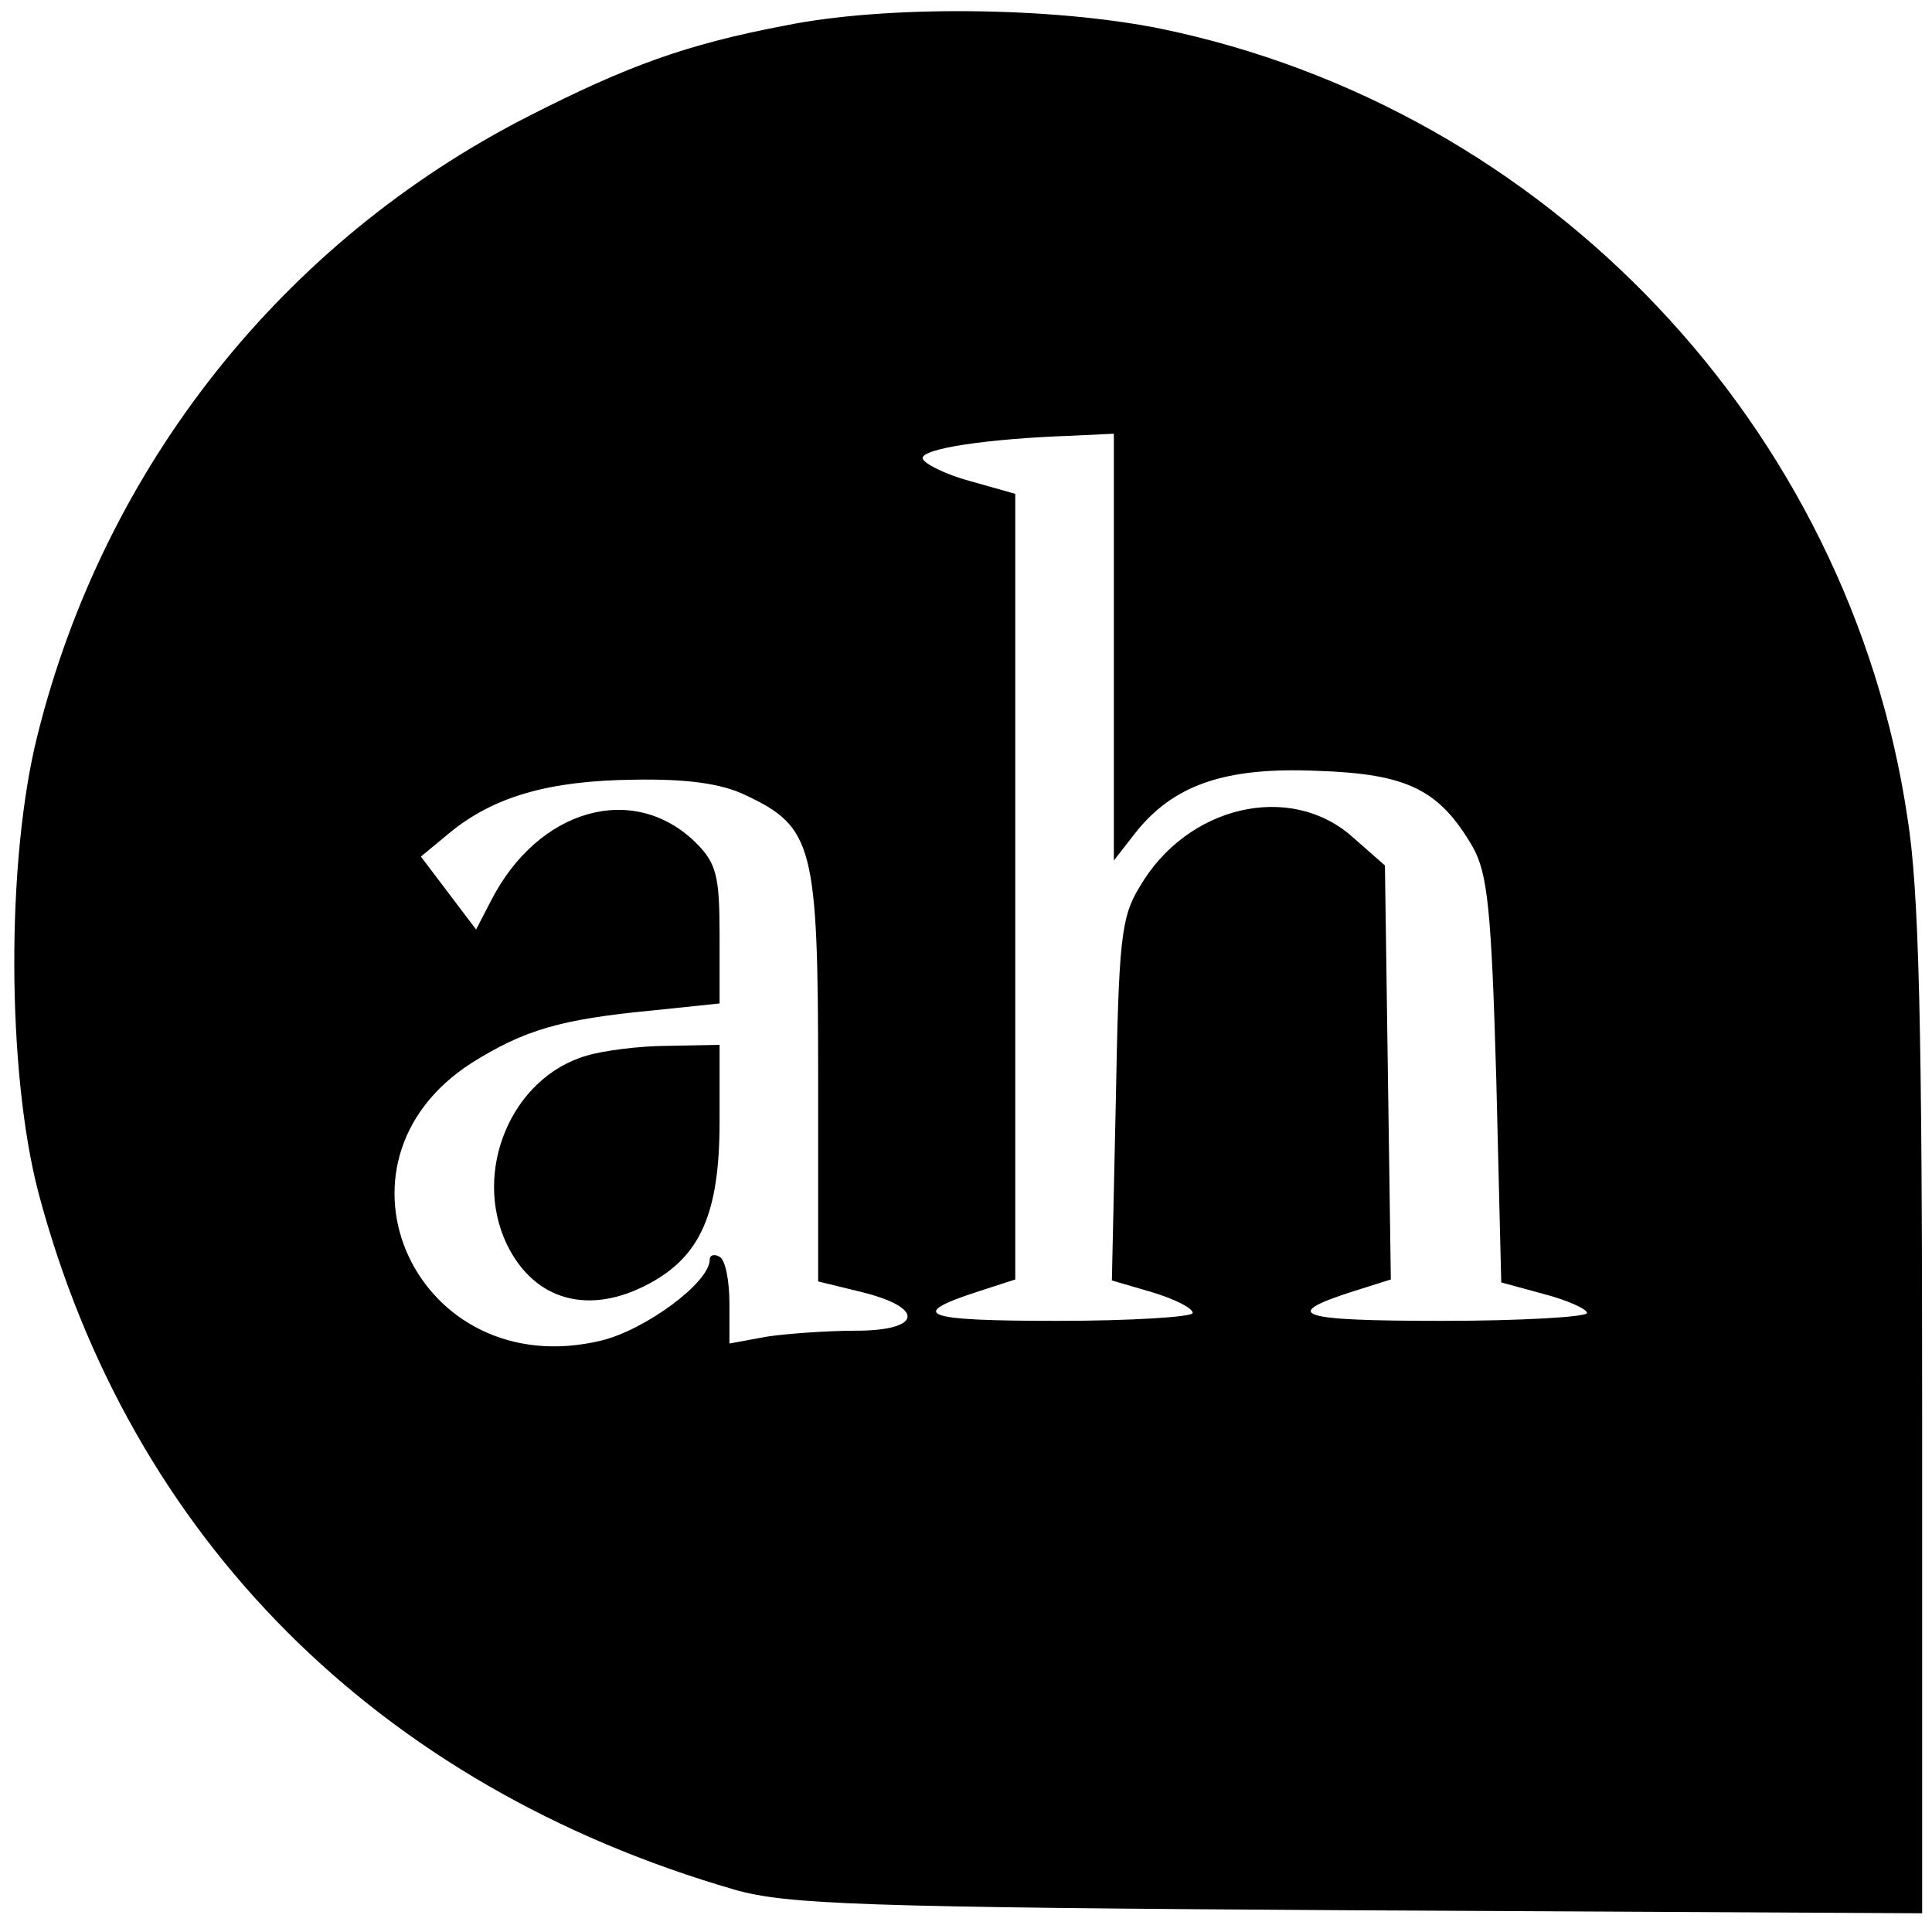
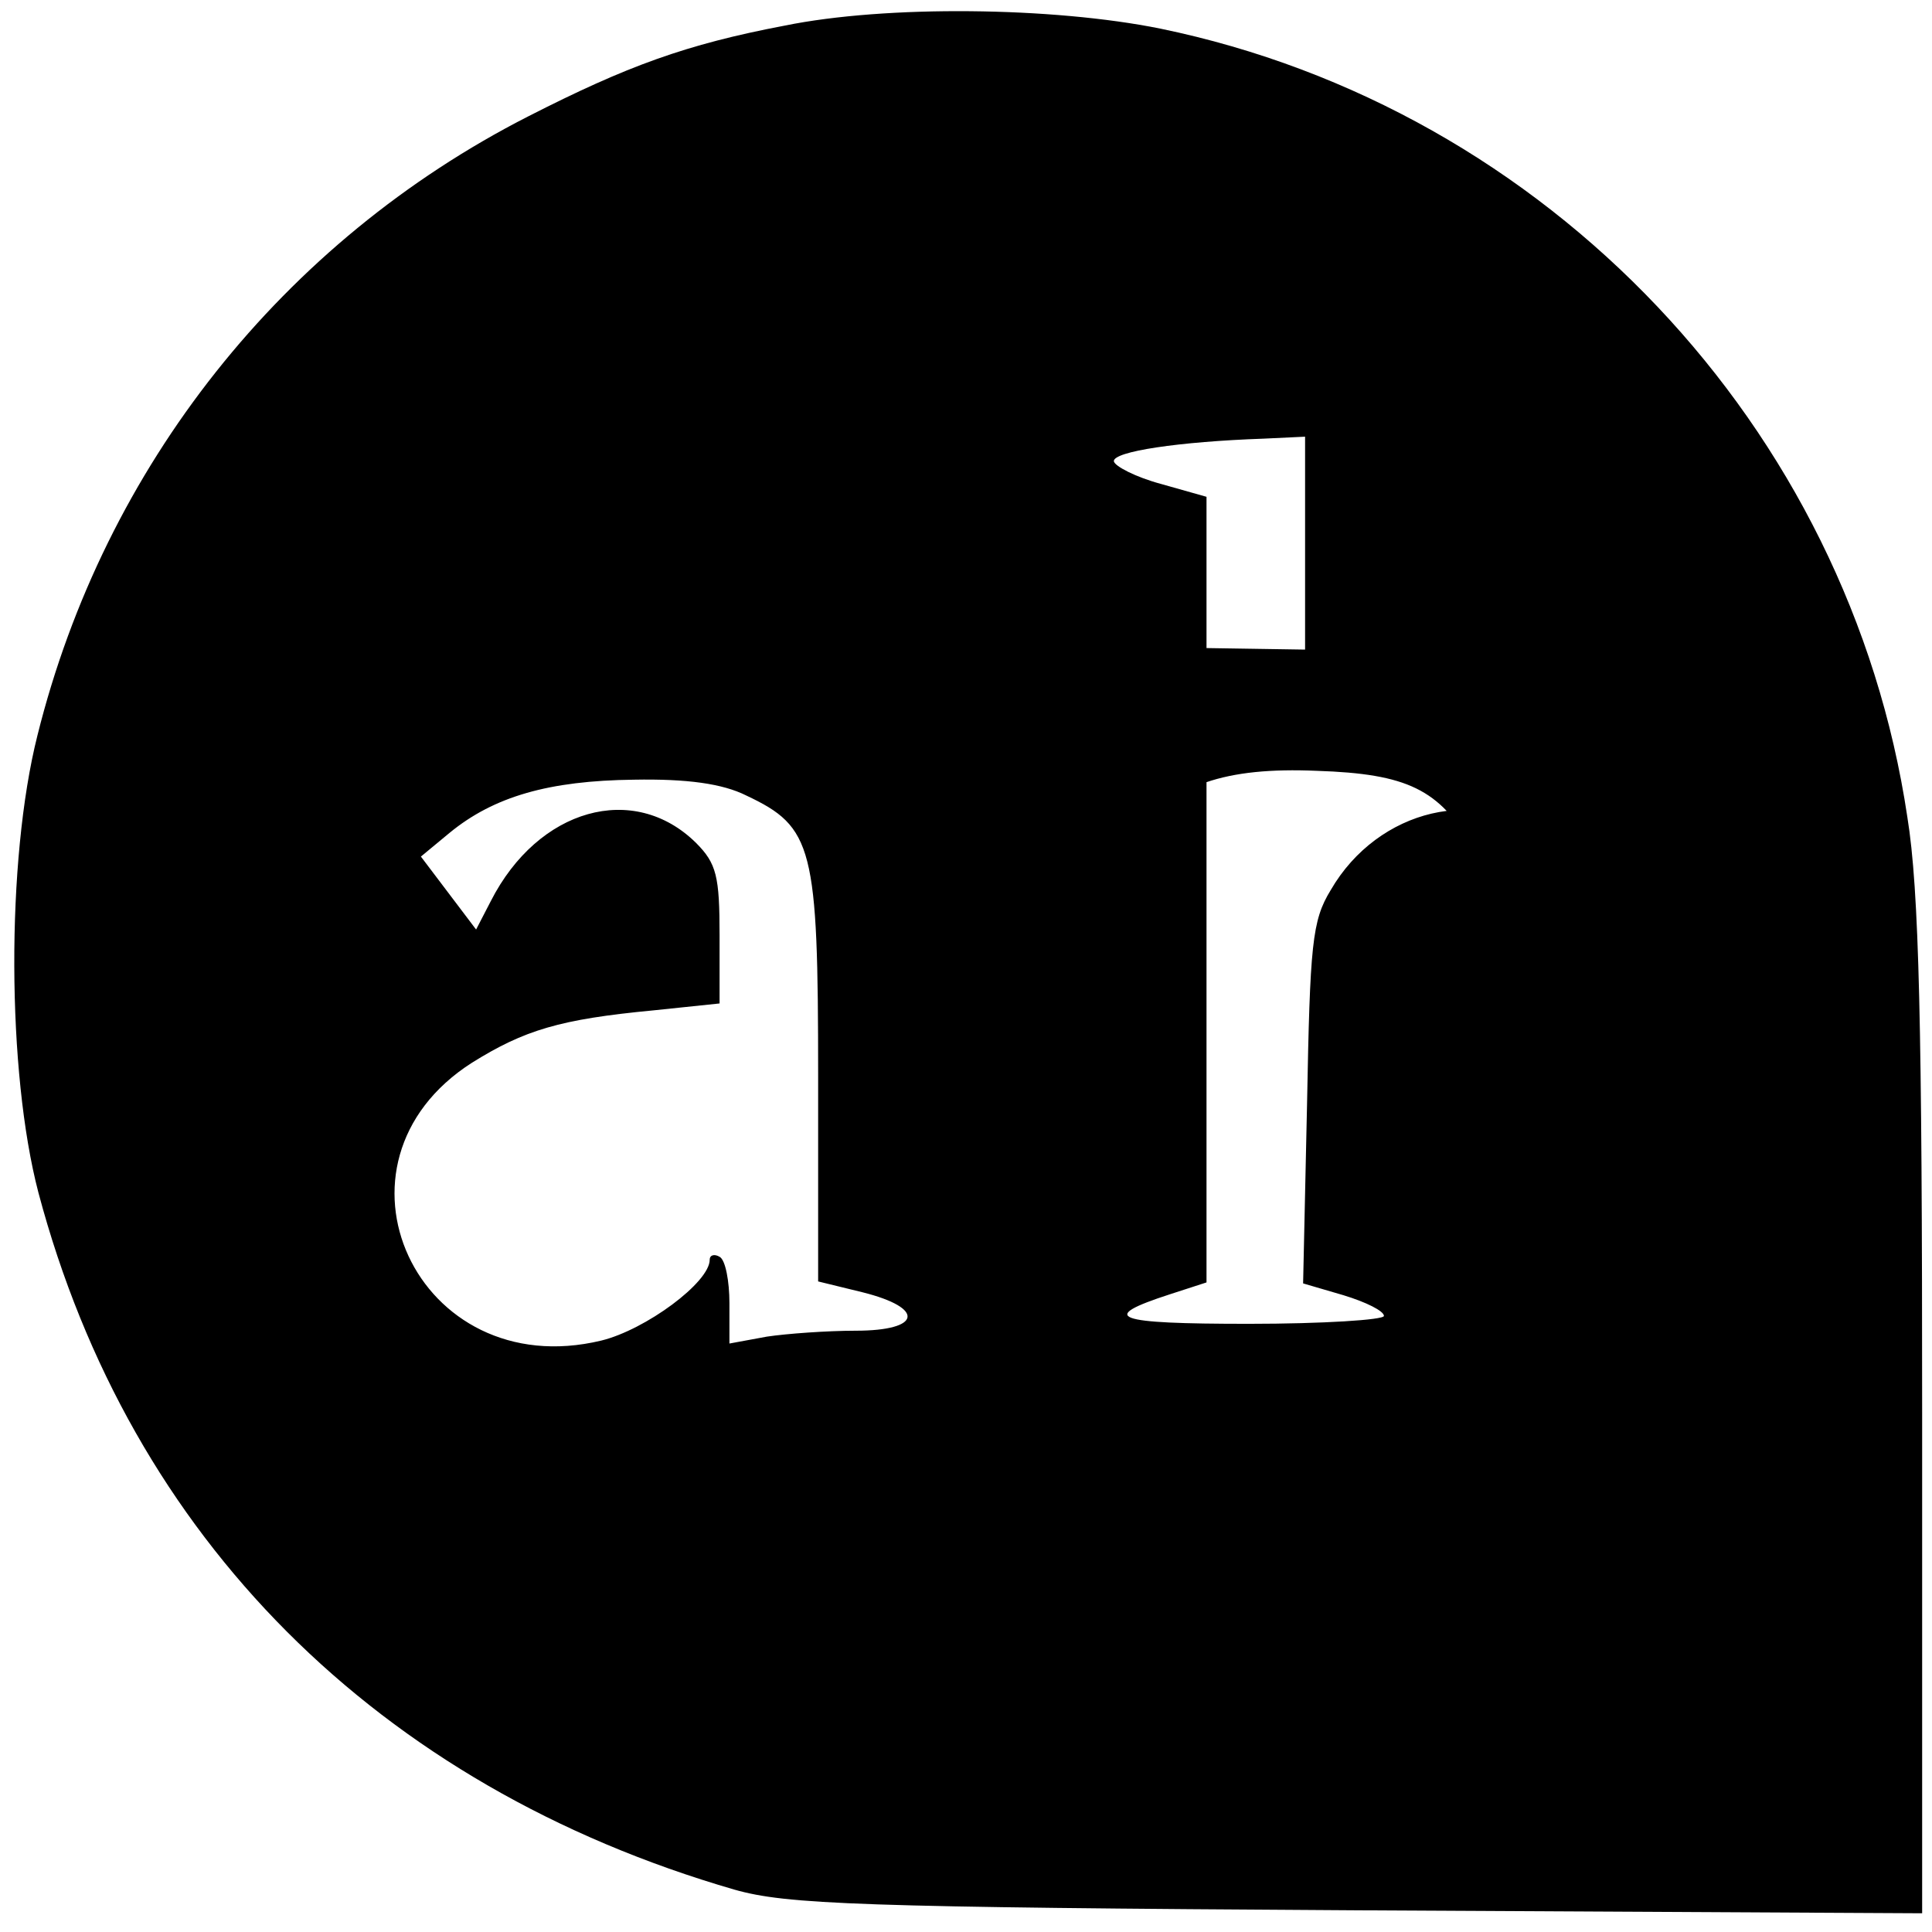
<svg xmlns="http://www.w3.org/2000/svg" version="1.0" width="196pt" height="196pt" viewBox="0 0 196 196" preserveAspectRatio="xMidYMid meet">
  <g transform="translate(0,196) scale(0.1,-0.1)" fill="#000000" stroke="none">
-     <path d="M796 1934 c-100 -19 -160 -41 -260 -92 -249 -127 -430 -355 -498 -628 -32 -127 -31 -342 1 -464 93 -350 344 -602 706 -707 53 -15 124 -18 633 -21 l572 -3 0 508 c0 392 -3 530 -15 604 -59 396 -365 719 -758 800 -109 22 -278 24 -381 3z m334 -630 l0 -217 21 27 c39 50 92 68 185 64 92 -3 124 -19 158 -77 15 -27 19 -61 24 -237 l5 -205 44 -12 c23 -6 43 -15 43 -19 0 -4 -66 -8 -147 -8 -147 0 -165 6 -90 30 l38 12 -3 210 -3 210 -33 29 c-63 56 -168 32 -216 -51 -19 -31 -21 -55 -24 -217 l-4 -182 41 -12 c23 -7 41 -16 41 -21 0 -4 -62 -8 -137 -8 -137 0 -154 6 -80 30 l37 12 0 398 0 399 -46 13 c-26 7 -47 18 -48 23 -1 10 66 20 152 23 l42 2 0 -216z m-373 -151 c68 -32 73 -52 73 -285 l0 -208 45 -11 c64 -16 60 -39 -7 -39 -29 0 -70 -3 -90 -6 l-38 -7 0 41 c0 22 -4 44 -10 47 -5 3 -10 2 -10 -3 0 -23 -65 -71 -110 -82 -187 -45 -291 180 -131 282 53 33 89 44 184 53 l67 7 0 69 c0 60 -3 73 -24 94 -63 62 -160 35 -208 -59 l-15 -29 -28 37 -28 37 29 24 c45 37 101 53 187 54 54 1 90 -4 114 -16z" />
-     <path d="M595 889 c-76 -22 -116 -117 -81 -191 28 -58 84 -73 145 -40 52 28 71 72 71 164 l0 78 -52 -1 c-29 0 -67 -5 -83 -10z" />
+     <path d="M796 1934 c-100 -19 -160 -41 -260 -92 -249 -127 -430 -355 -498 -628 -32 -127 -31 -342 1 -464 93 -350 344 -602 706 -707 53 -15 124 -18 633 -21 l572 -3 0 508 c0 392 -3 530 -15 604 -59 396 -365 719 -758 800 -109 22 -278 24 -381 3z m334 -630 l0 -217 21 27 c39 50 92 68 185 64 92 -3 124 -19 158 -77 15 -27 19 -61 24 -237 l5 -205 44 -12 l38 12 -3 210 -3 210 -33 29 c-63 56 -168 32 -216 -51 -19 -31 -21 -55 -24 -217 l-4 -182 41 -12 c23 -7 41 -16 41 -21 0 -4 -62 -8 -137 -8 -137 0 -154 6 -80 30 l37 12 0 398 0 399 -46 13 c-26 7 -47 18 -48 23 -1 10 66 20 152 23 l42 2 0 -216z m-373 -151 c68 -32 73 -52 73 -285 l0 -208 45 -11 c64 -16 60 -39 -7 -39 -29 0 -70 -3 -90 -6 l-38 -7 0 41 c0 22 -4 44 -10 47 -5 3 -10 2 -10 -3 0 -23 -65 -71 -110 -82 -187 -45 -291 180 -131 282 53 33 89 44 184 53 l67 7 0 69 c0 60 -3 73 -24 94 -63 62 -160 35 -208 -59 l-15 -29 -28 37 -28 37 29 24 c45 37 101 53 187 54 54 1 90 -4 114 -16z" />
  </g>
</svg>